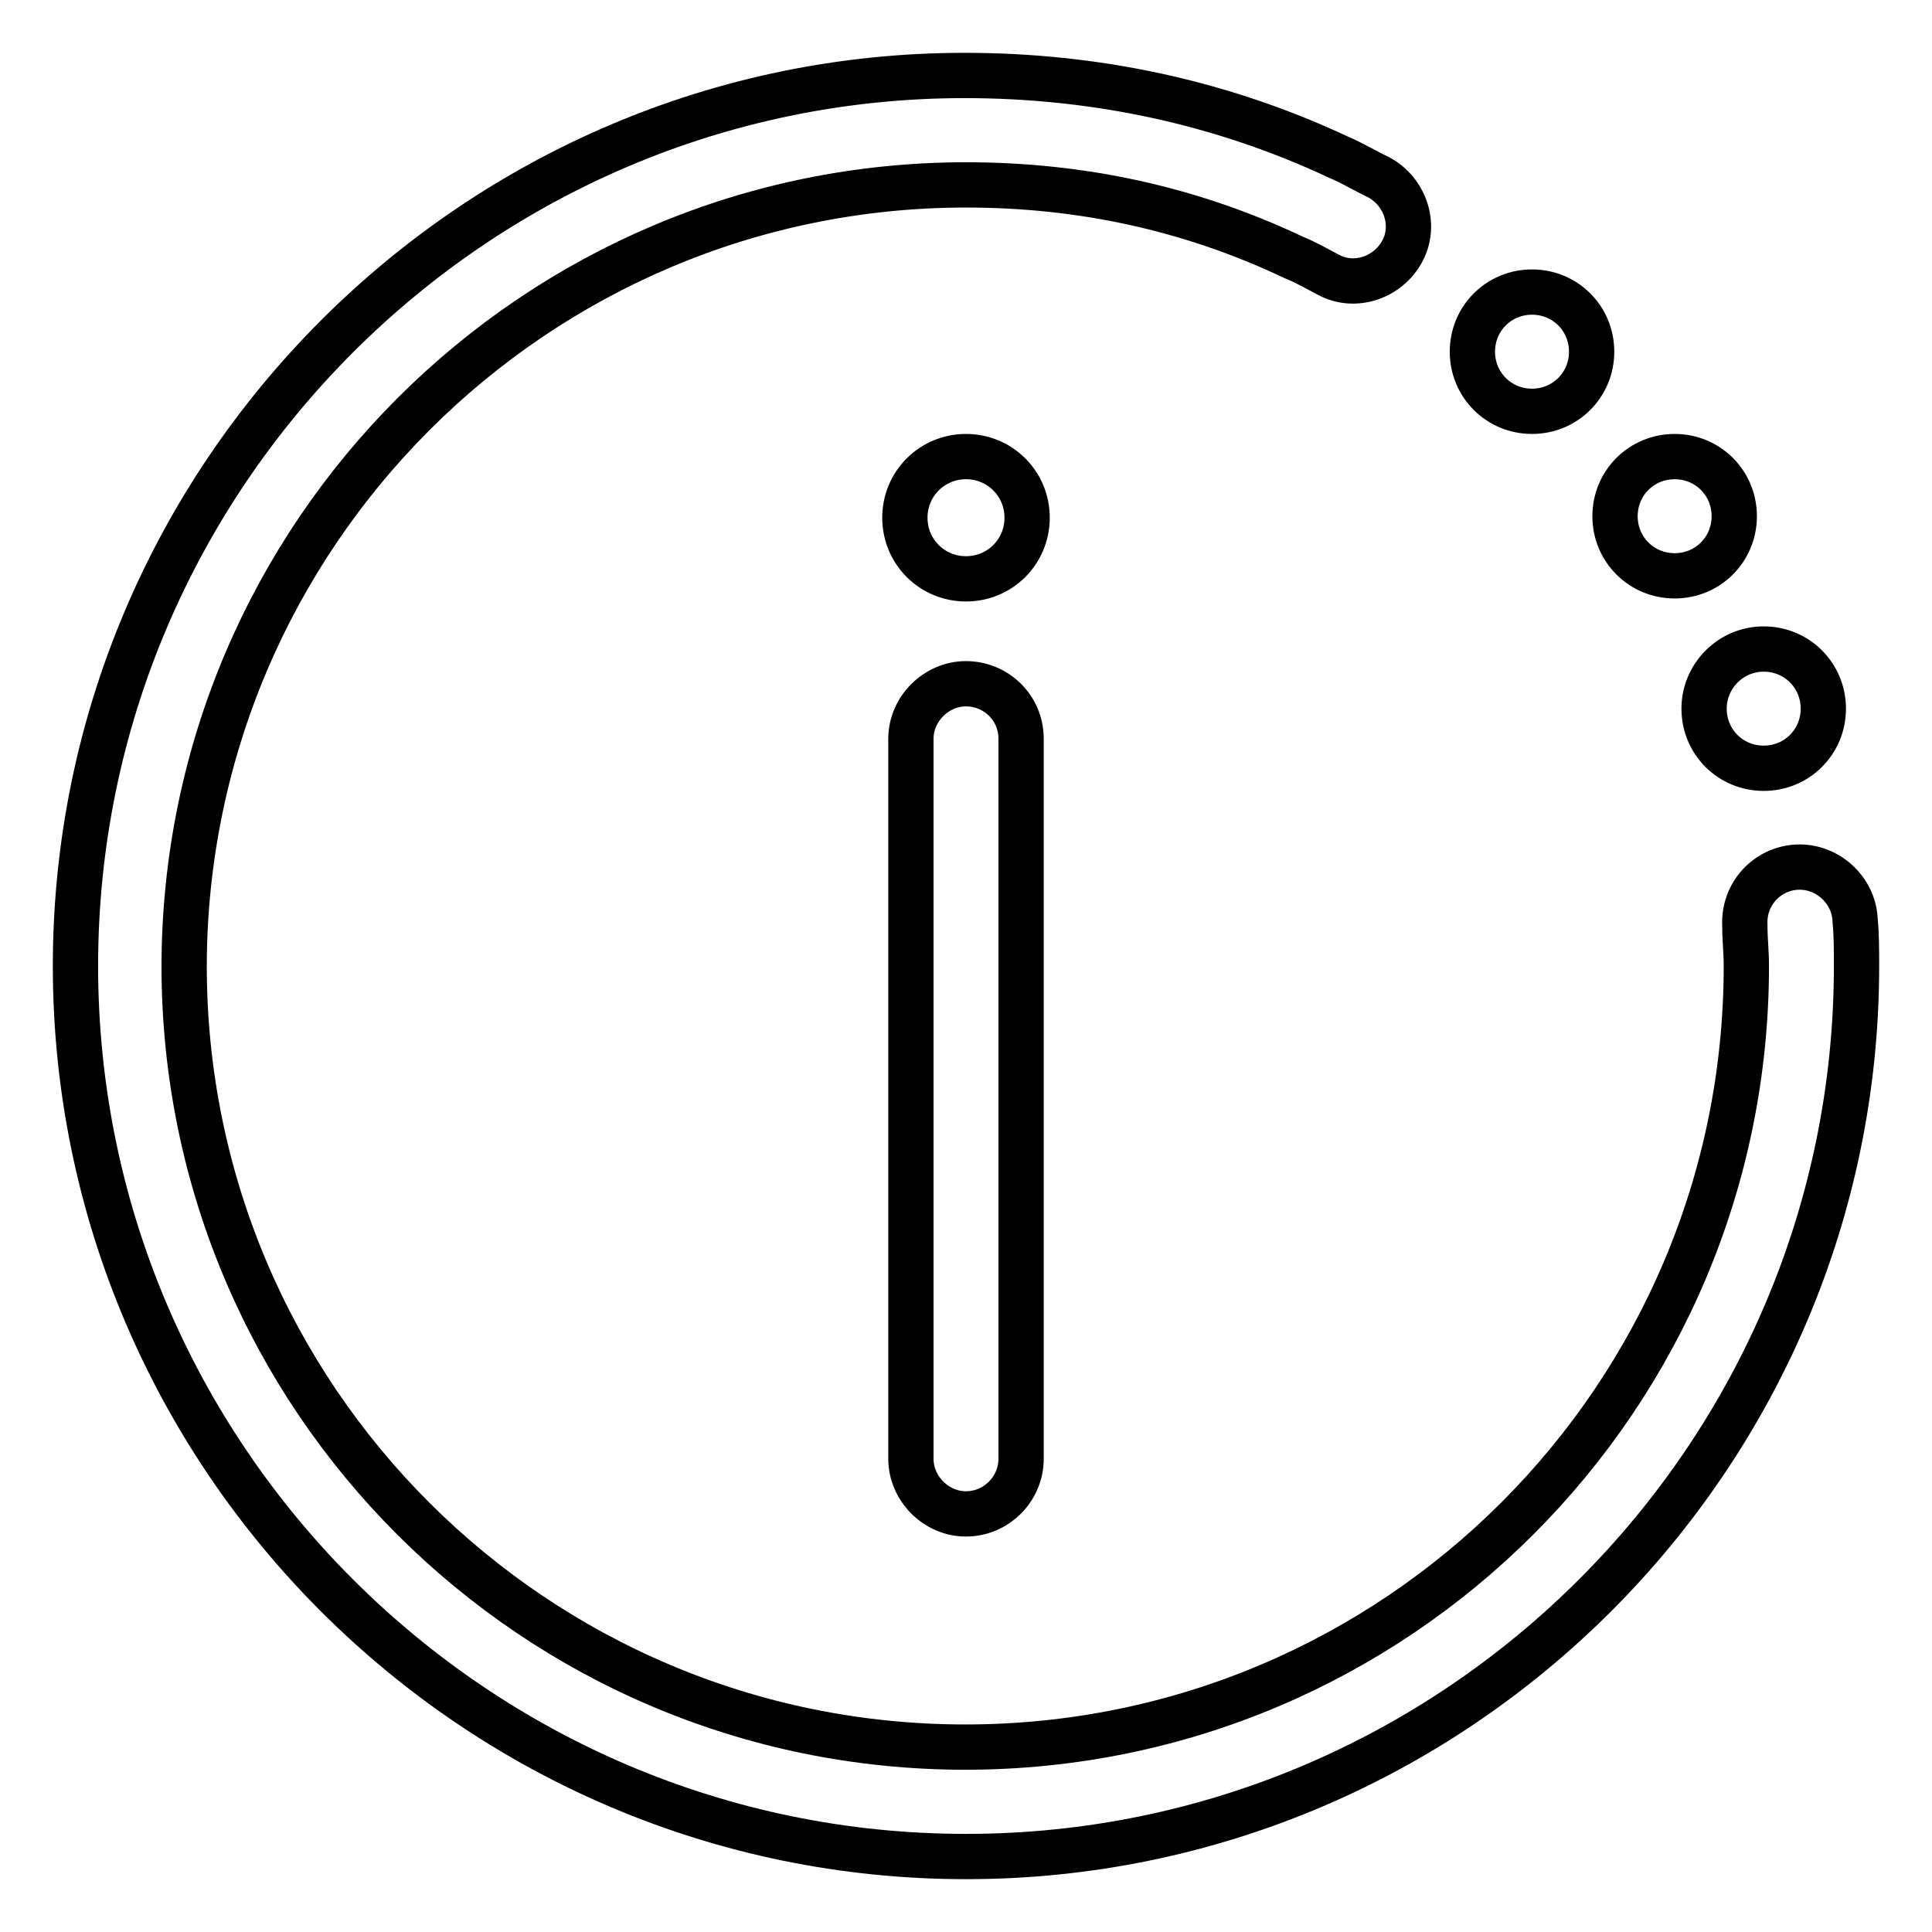
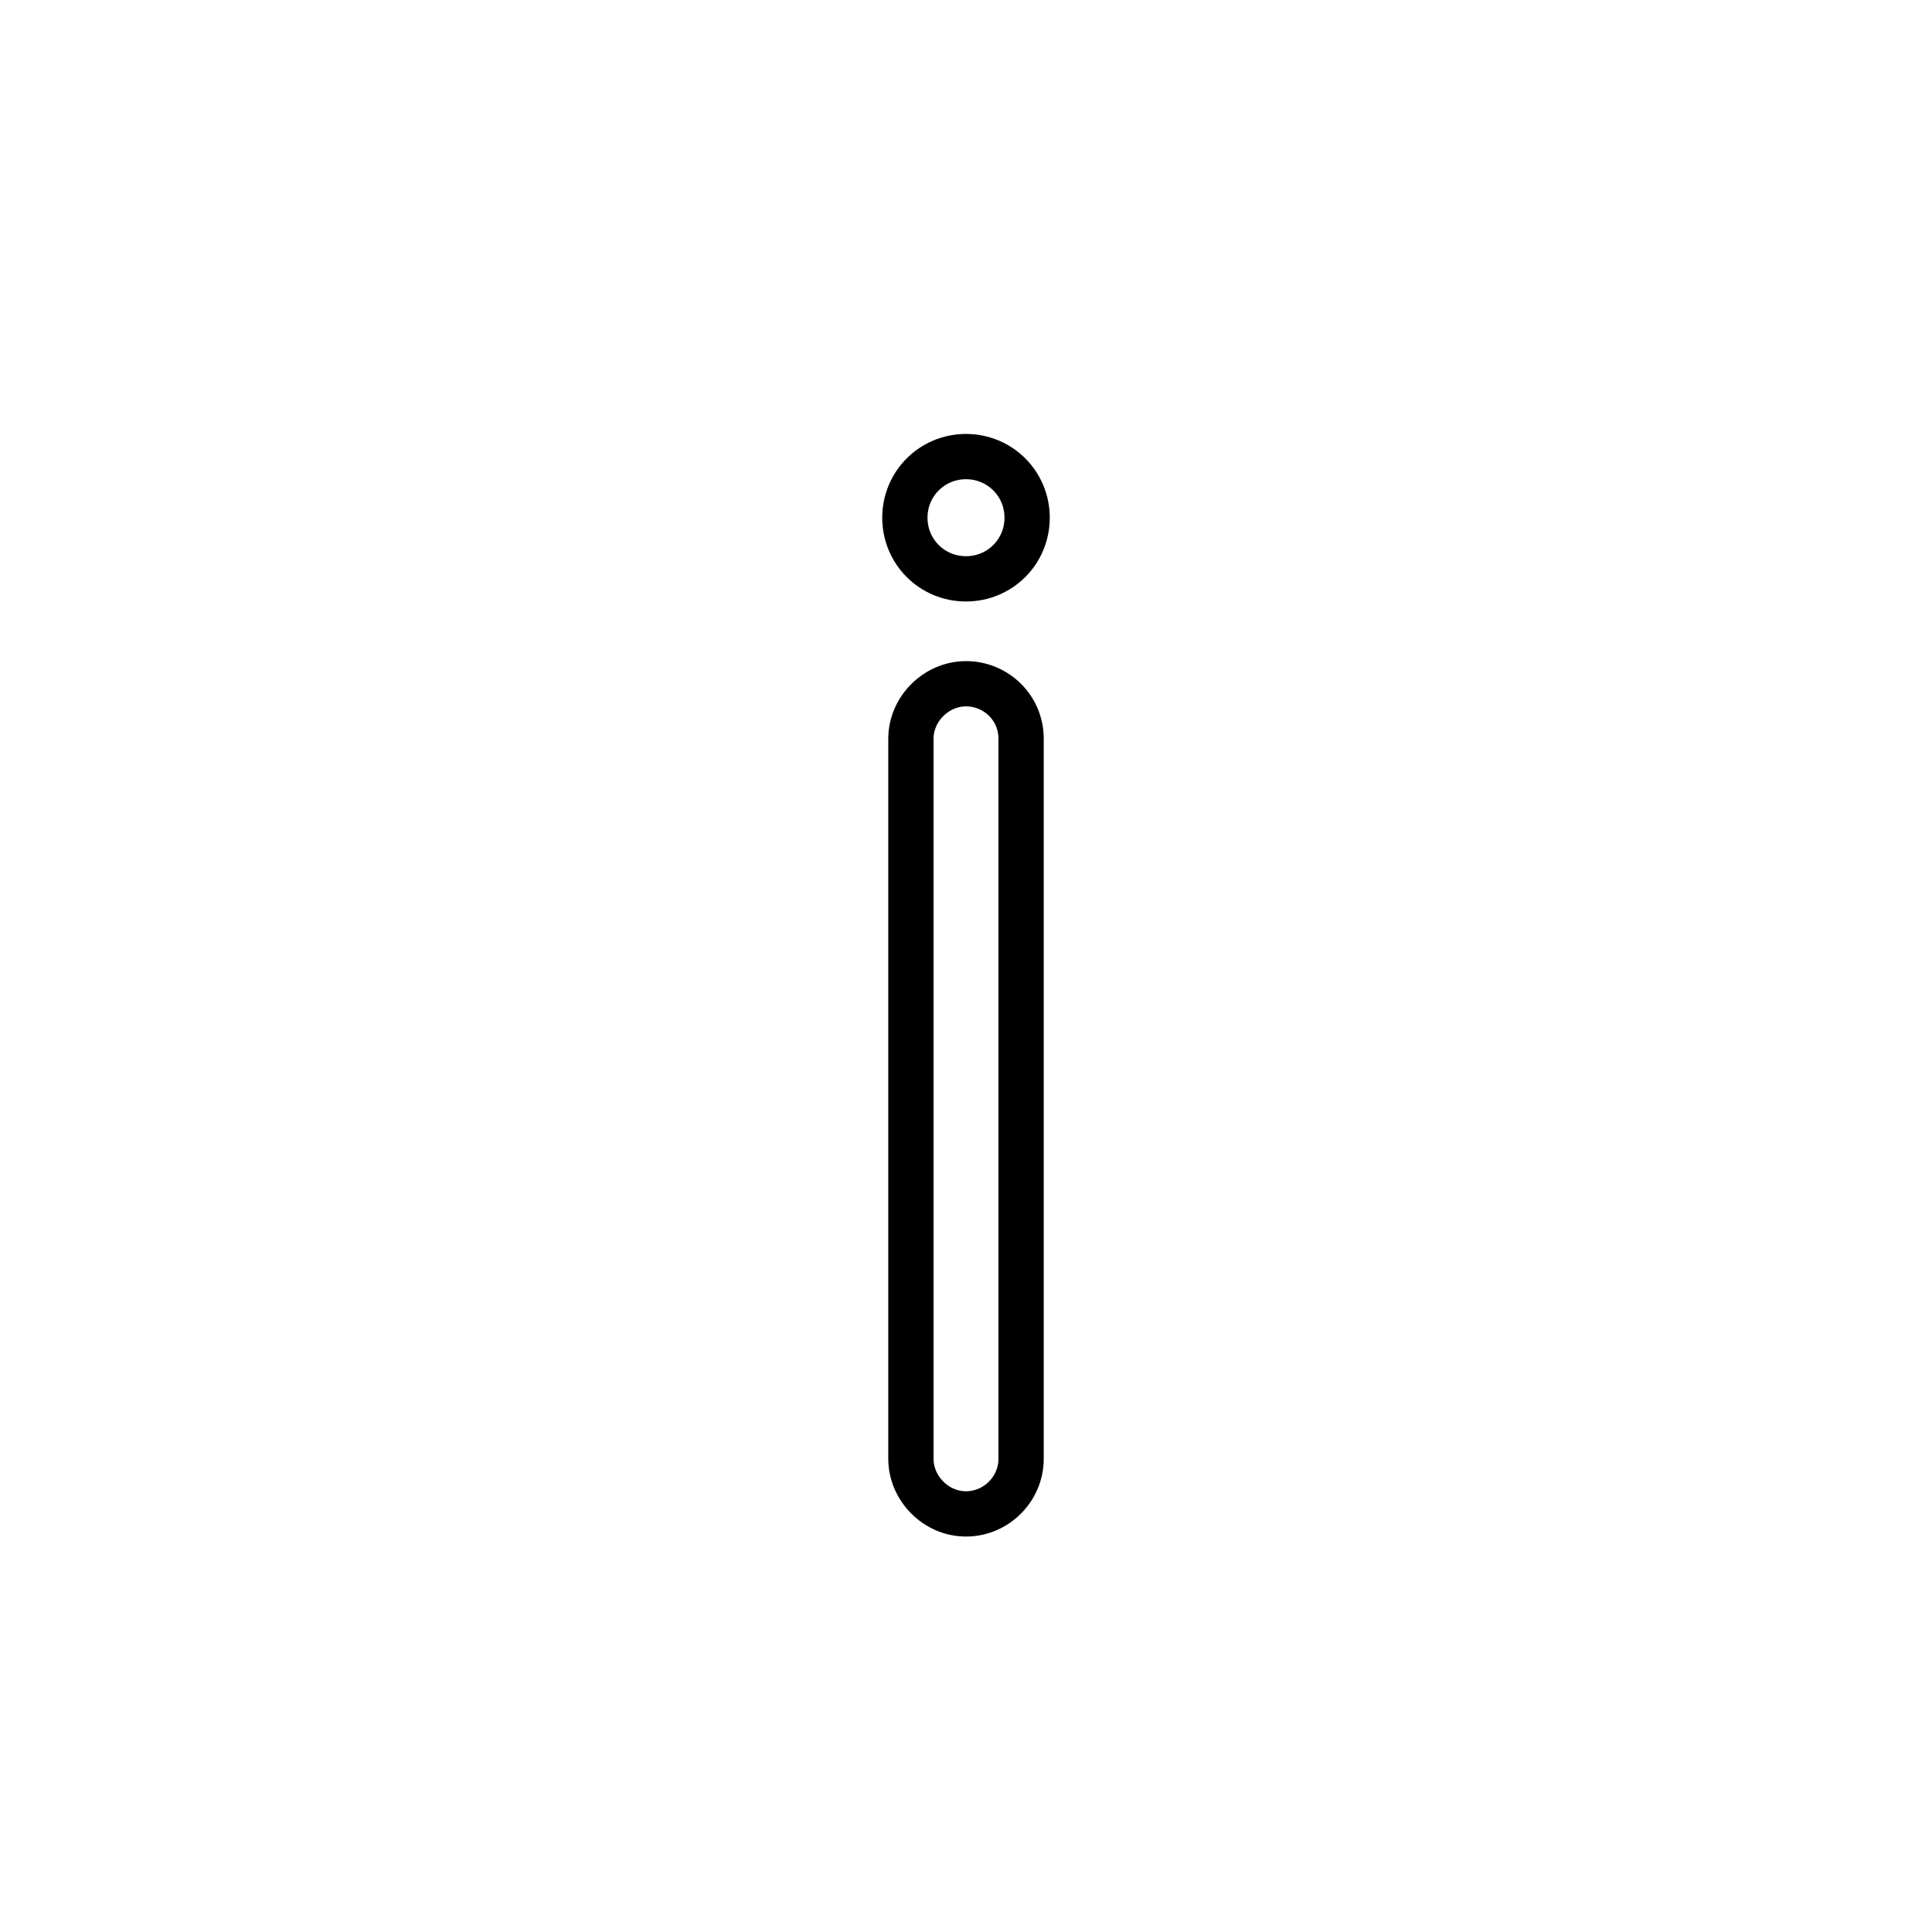
<svg xmlns="http://www.w3.org/2000/svg" version="1.1" x="0px" y="0px" viewBox="0 0 256 256" enable-background="new 0 0 256 256" xml:space="preserve">
  <g>
    <path stroke-width="6" fill-opacity="0" stroke="#000000" d="M128,90.6c-3.9,0-7.3,3.3-7.3,7.3v95.4c0,3.9,3.3,7.3,7.3,7.3s7.3-3.3,7.3-7.3V97.9 C135.3,93.7,131.9,90.6,128,90.6z" />
-     <path stroke-width="6" fill-opacity="0" stroke="#000000" d="M128,246c65,0,118-53,118-118c0-2.1,0-4.2-0.2-6.2c-0.2-3.9-3.7-7.1-7.7-6.9c-3.9,0.2-7.1,3.5-6.9,7.7 c0,1.9,0.2,3.5,0.2,5.4c0,57.1-46.3,103.5-103.5,103.5c-57.1,0-103.5-46.3-103.5-103.5C24.5,70.9,70.9,24.5,128,24.5 c15.2,0,29.7,3.1,43.4,9.6c1.5,0.6,3.1,1.5,4.6,2.3c3.5,1.9,7.9,0.4,9.8-3.1c1.9-3.5,0.4-7.9-3.1-9.8c-1.7-0.8-3.5-1.9-5.4-2.7 C161.7,13.5,145,10,127.8,10C63,10,10,63,10,128C10,193,63,246,128,246z" />
    <path stroke-width="6" fill-opacity="0" stroke="#000000" d="M119.9,68.6c0,4.5,3.6,8.1,8.1,8.1c4.5,0,8.1-3.6,8.1-8.1c0,0,0,0,0,0c0-4.5-3.6-8.1-8.1-8.1 S119.9,64.1,119.9,68.6z" />
-     <path stroke-width="6" fill-opacity="0" stroke="#000000" d="M225.8,93.9c0,4.4,3.5,7.9,7.9,7.9s7.9-3.5,7.9-7.9c0-4.4-3.5-7.9-7.9-7.9S225.8,89.6,225.8,93.9 L225.8,93.9z" />
-     <path stroke-width="6" fill-opacity="0" stroke="#000000" d="M214,68.4c0,4.4,3.5,7.9,7.9,7.9c4.4,0,7.9-3.5,7.9-7.9s-3.5-7.9-7.9-7.9C217.5,60.5,214,64,214,68.4 L214,68.4z" />
-     <path stroke-width="6" fill-opacity="0" stroke="#000000" d="M195.1,46.6c0,4.4,3.5,7.9,7.9,7.9c4.4,0,7.9-3.5,7.9-7.9c0-4.4-3.5-7.9-7.9-7.9 C198.6,38.7,195.1,42.2,195.1,46.6L195.1,46.6z" />
  </g>
</svg>